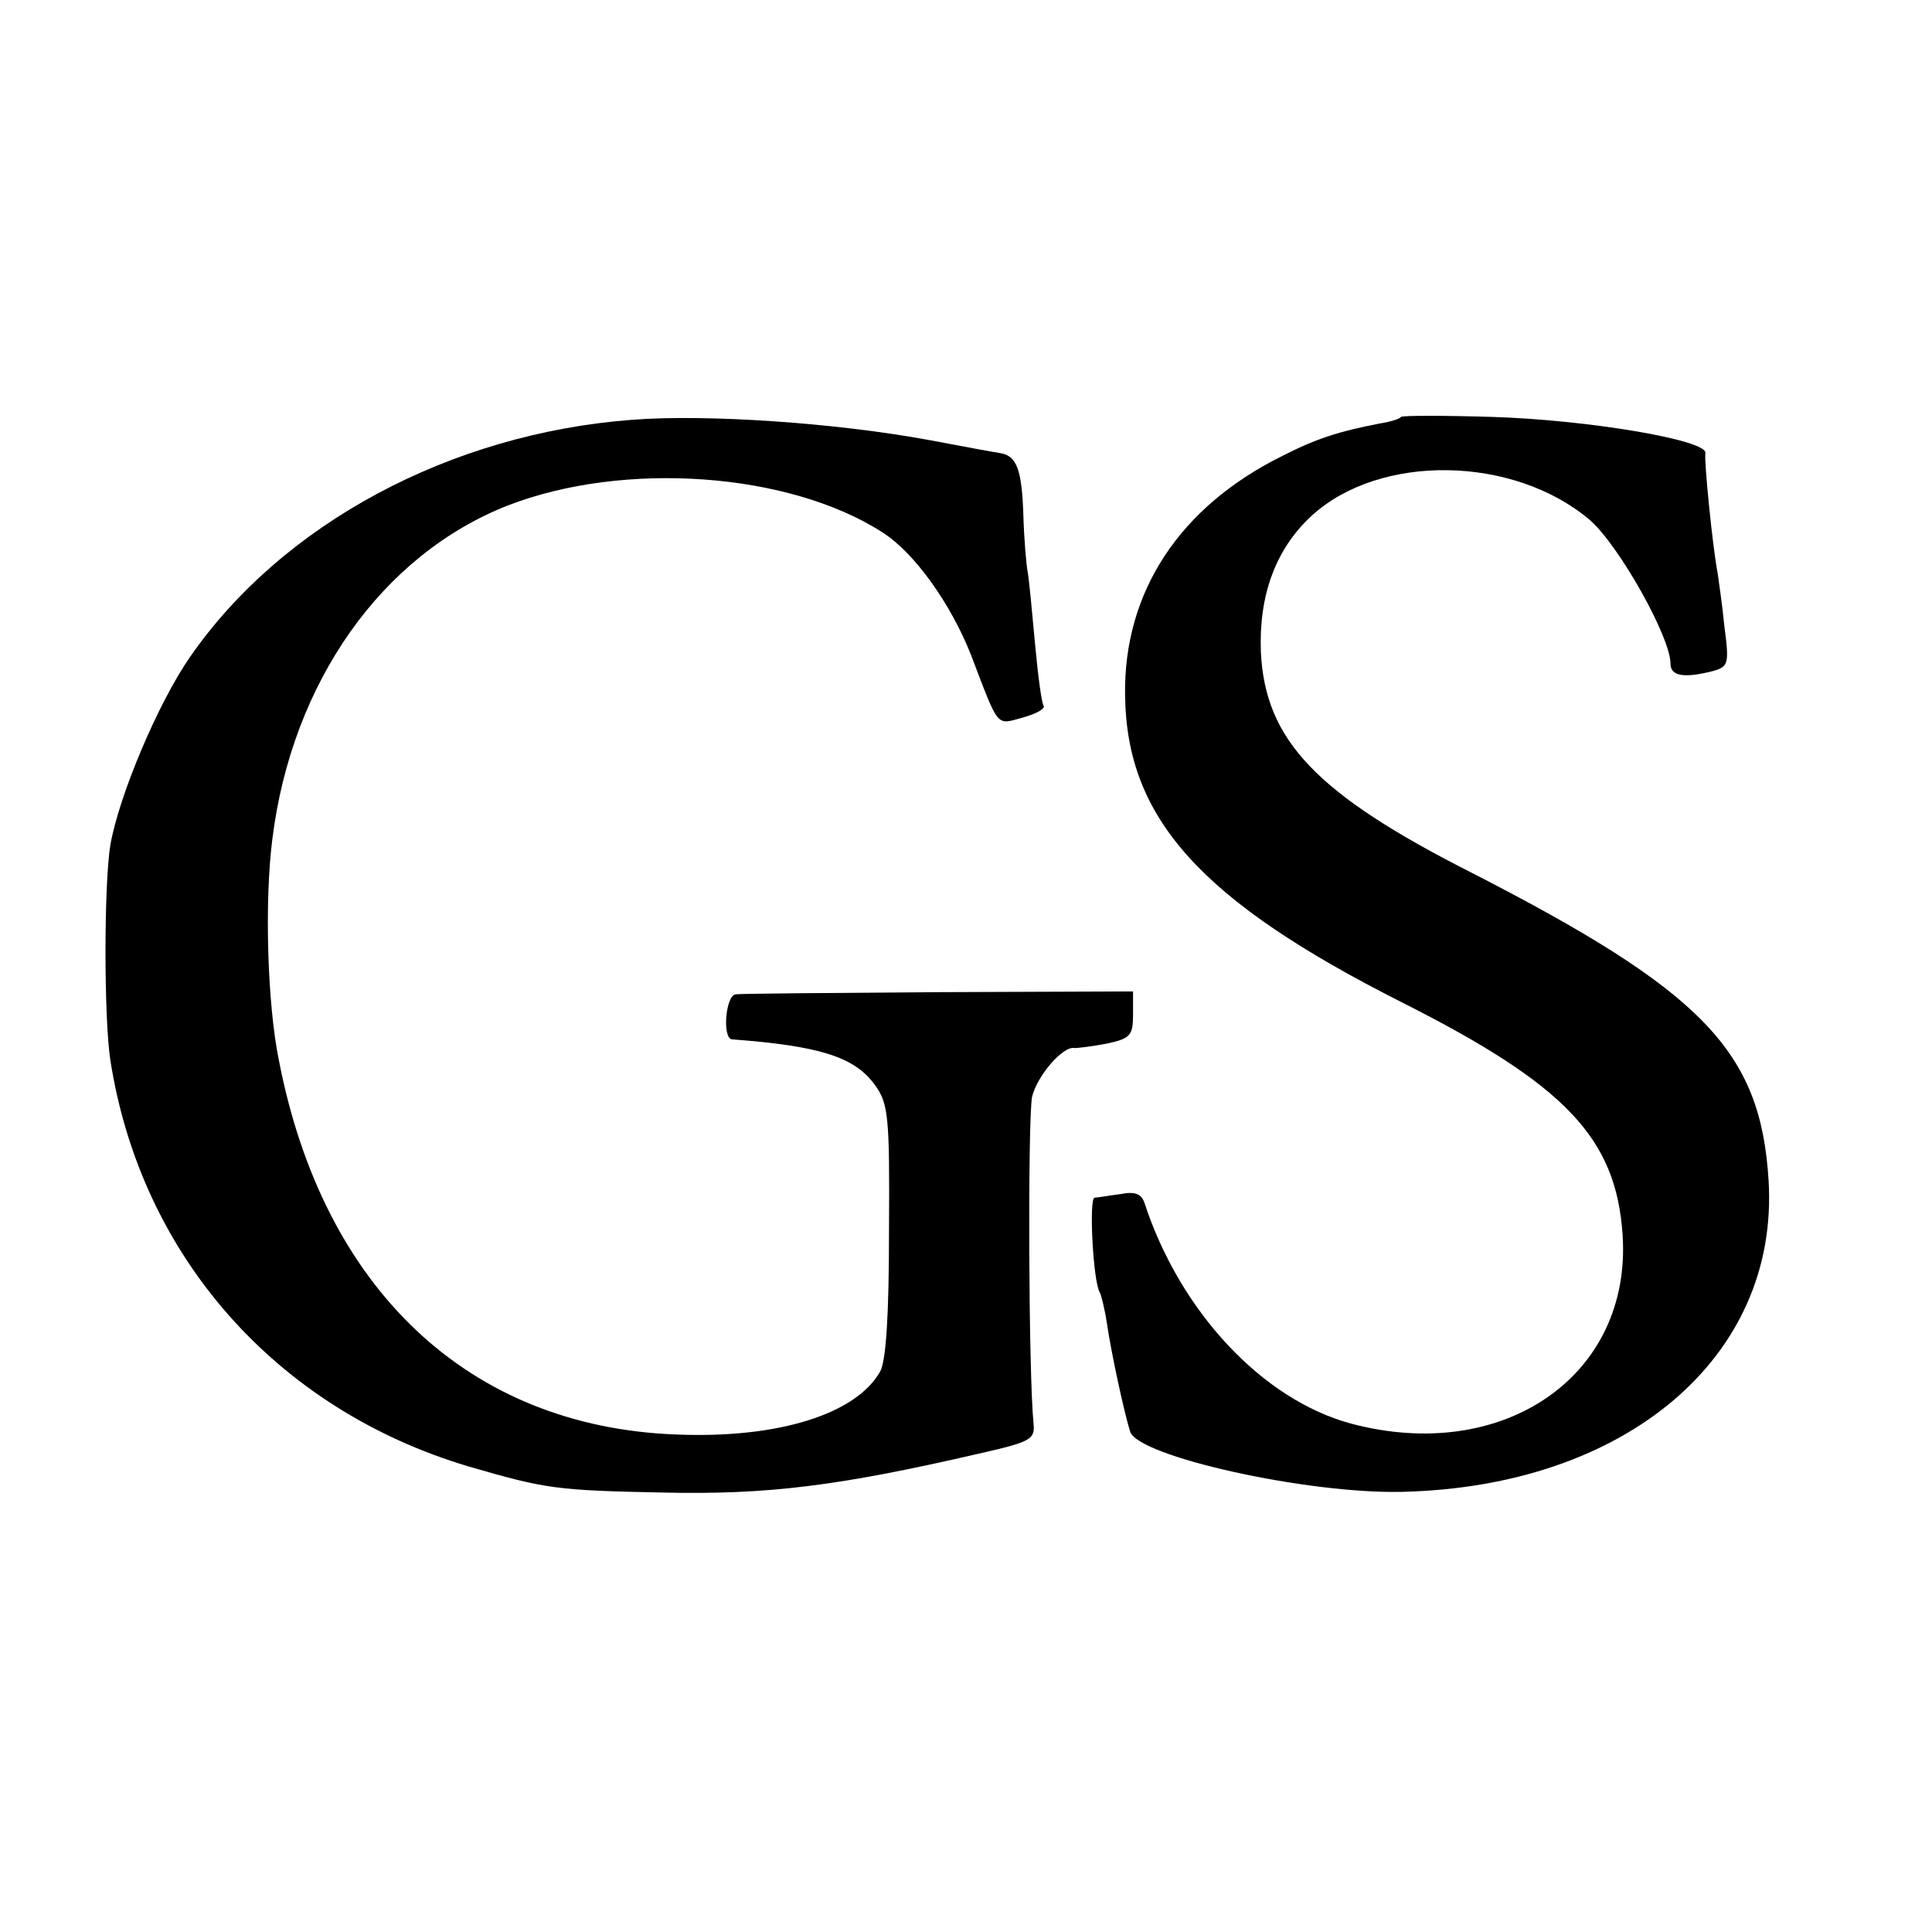
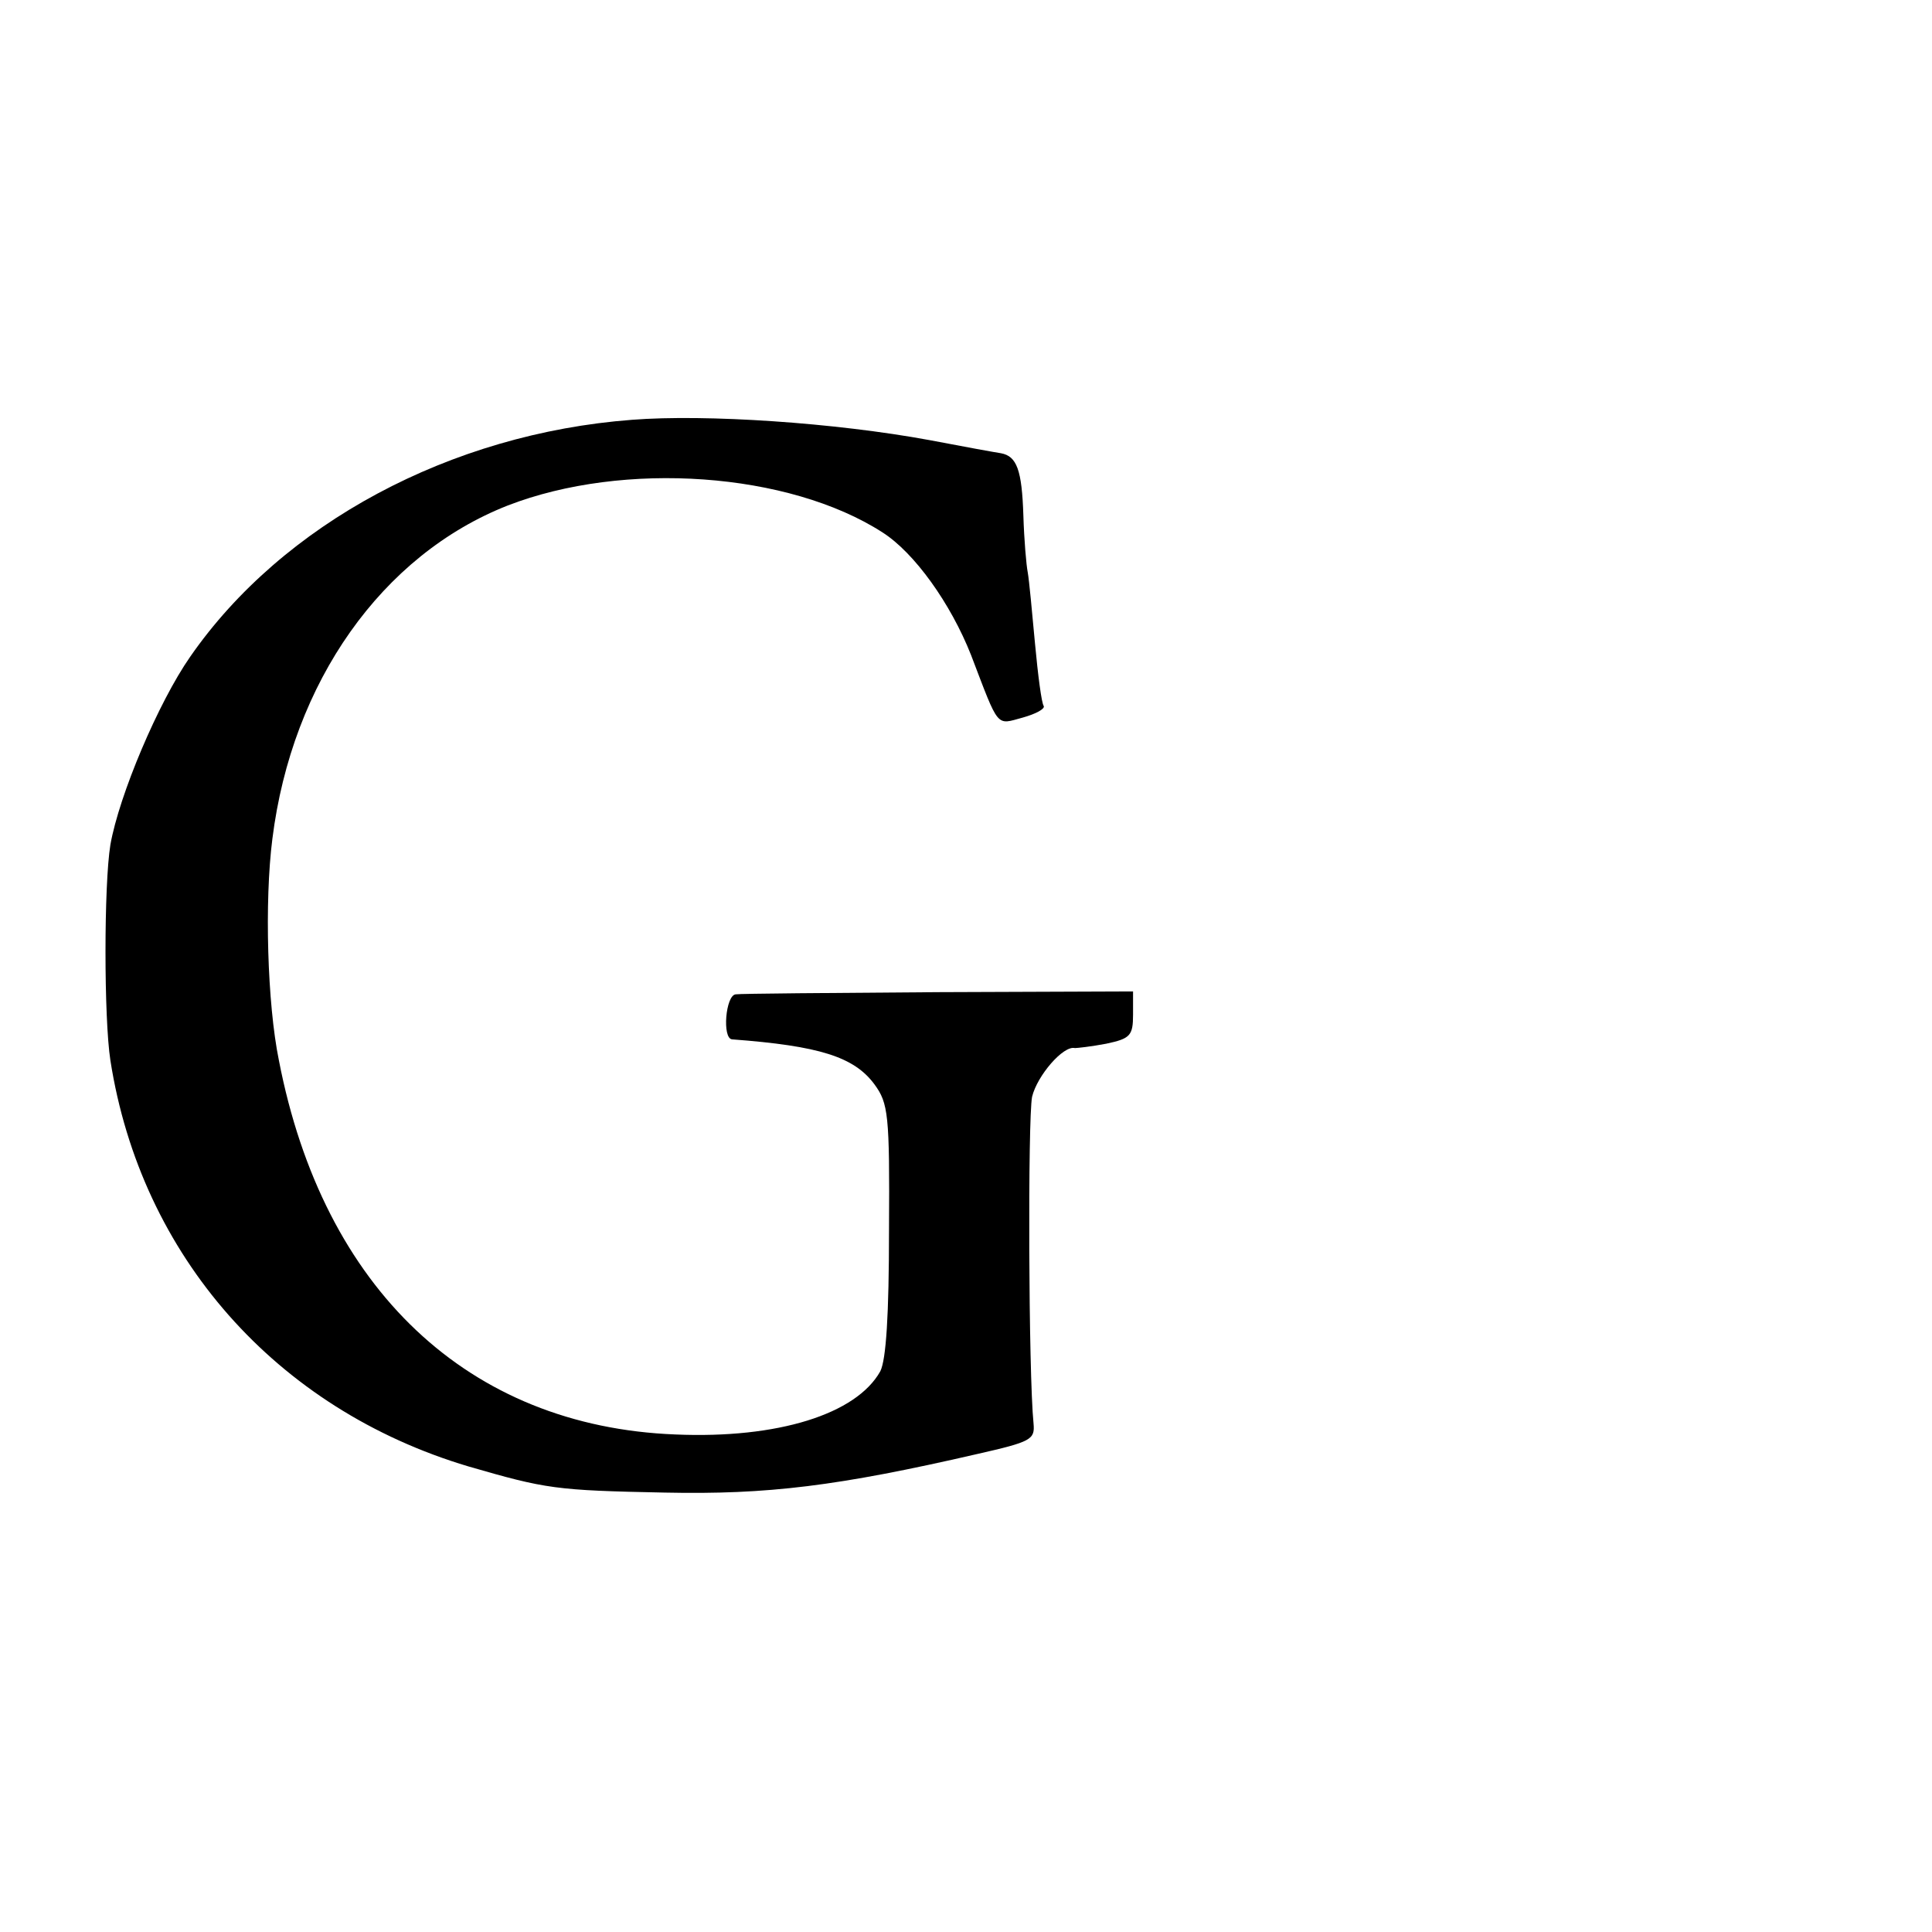
<svg xmlns="http://www.w3.org/2000/svg" version="1.0" width="266pt" height="266pt" viewBox="0 0 266 266" preserveAspectRatio="xMidYMid meet">
  <g transform="translate(0,266) scale(0.1,-0.1)" fill="#000000" stroke="none">
    <path d="M870 2082 c-250 -19 -481 -143 -608 -326 -44 -63 -98 -191 -110 -259 -9 -55 -9 -239 0 -297 42 -269 228 -480 493 -559 107 -31 120 -33 270 -36 142 -3 239 9 430 53 75 17 80 20 78 42 -7 69 -8 420 -2 450 7 29 43 71 59 67 3 0 22 2 43 6 33 7 37 11 37 40 l0 32 -268 -1 c-147 -1 -273 -2 -279 -3 -14 -1 -19 -61 -5 -62 120 -9 168 -24 196 -62 19 -26 21 -41 20 -200 0 -118 -4 -179 -12 -195 -33 -59 -141 -93 -282 -87 -285 11 -485 200 -546 515 -16 78 -20 219 -9 305 27 216 151 391 324 459 160 62 387 46 516 -37 44 -28 94 -98 122 -169 39 -102 34 -96 71 -86 18 5 31 12 29 16 -3 4 -8 43 -12 86 -4 43 -8 87 -10 98 -2 10 -5 45 -6 78 -2 63 -9 82 -31 86 -7 1 -51 9 -98 18 -130 24 -308 36 -410 28z" />
-     <path d="M1929 2086 c-2 -3 -16 -7 -29 -9 -57 -11 -88 -21 -135 -45 -141 -70 -218 -187 -216 -329 2 -170 104 -283 381 -423 226 -114 295 -187 304 -320 13 -194 -164 -316 -374 -260 -122 33 -235 154 -284 303 -4 13 -13 17 -33 13 -16 -2 -32 -5 -36 -5 -8 -1 -2 -115 7 -130 2 -3 7 -23 10 -43 6 -41 24 -124 32 -149 10 -34 243 -86 374 -83 309 7 520 186 505 429 -11 178 -90 260 -410 424 -213 108 -283 182 -289 303 -3 78 20 142 70 188 94 86 278 83 383 -6 40 -35 111 -161 111 -198 0 -17 19 -20 58 -10 22 6 23 10 16 63 -3 31 -8 63 -9 71 -7 36 -19 156 -17 166 4 18 -162 46 -294 50 -66 2 -123 2 -125 0z" />
  </g>
</svg>